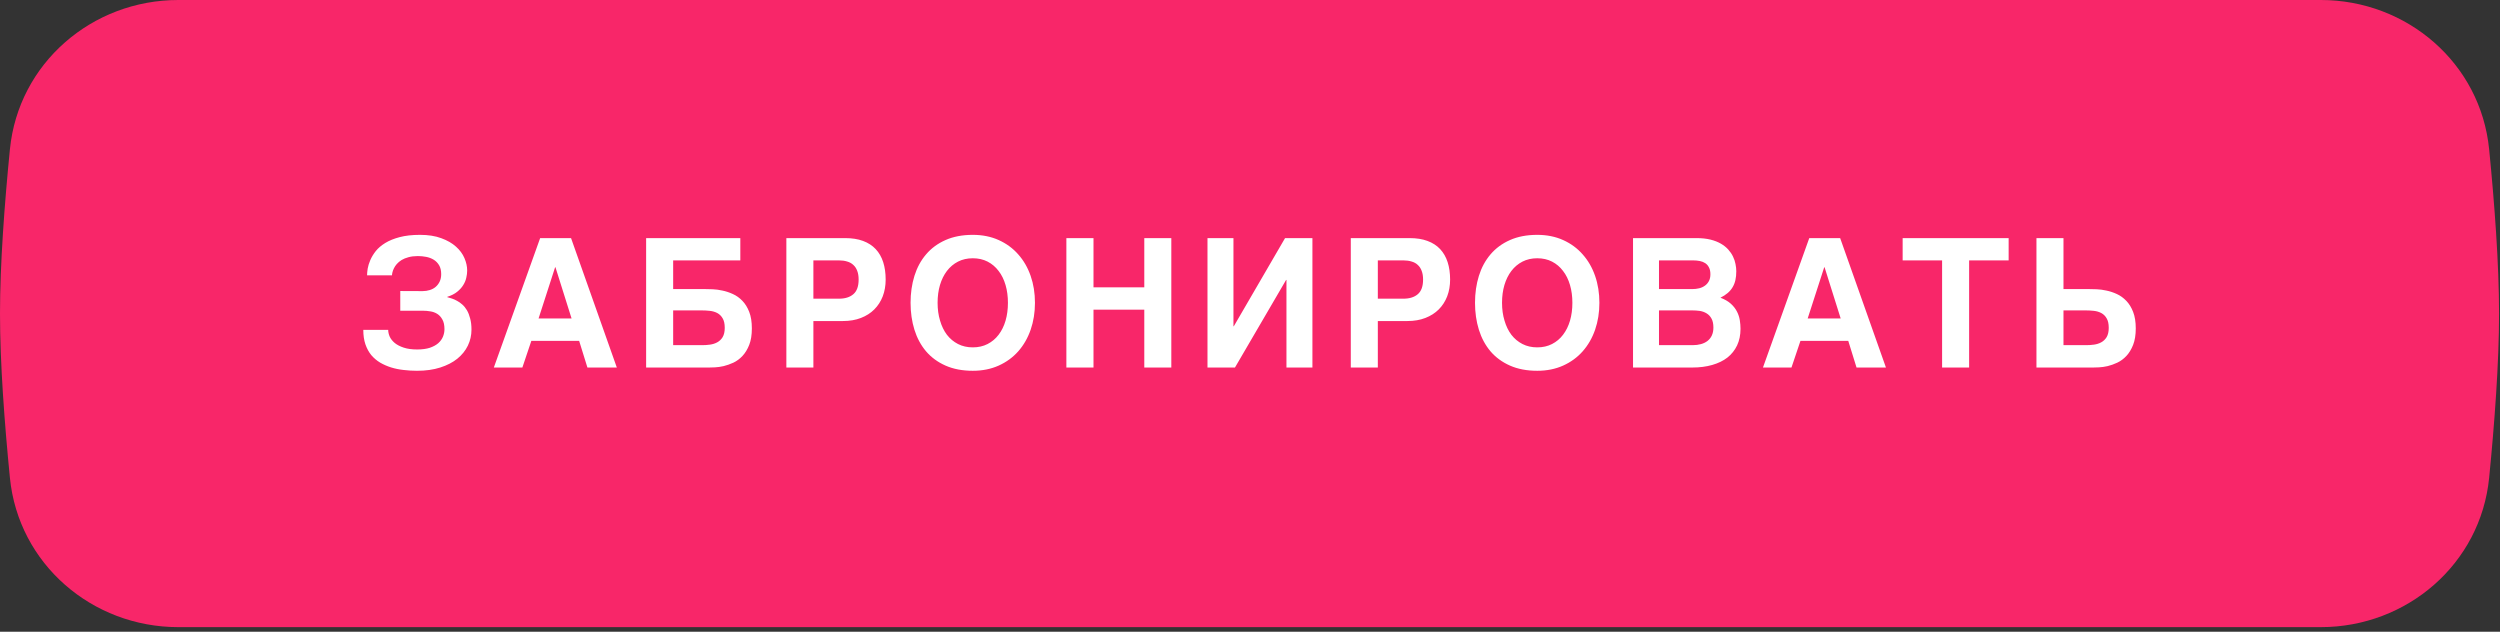
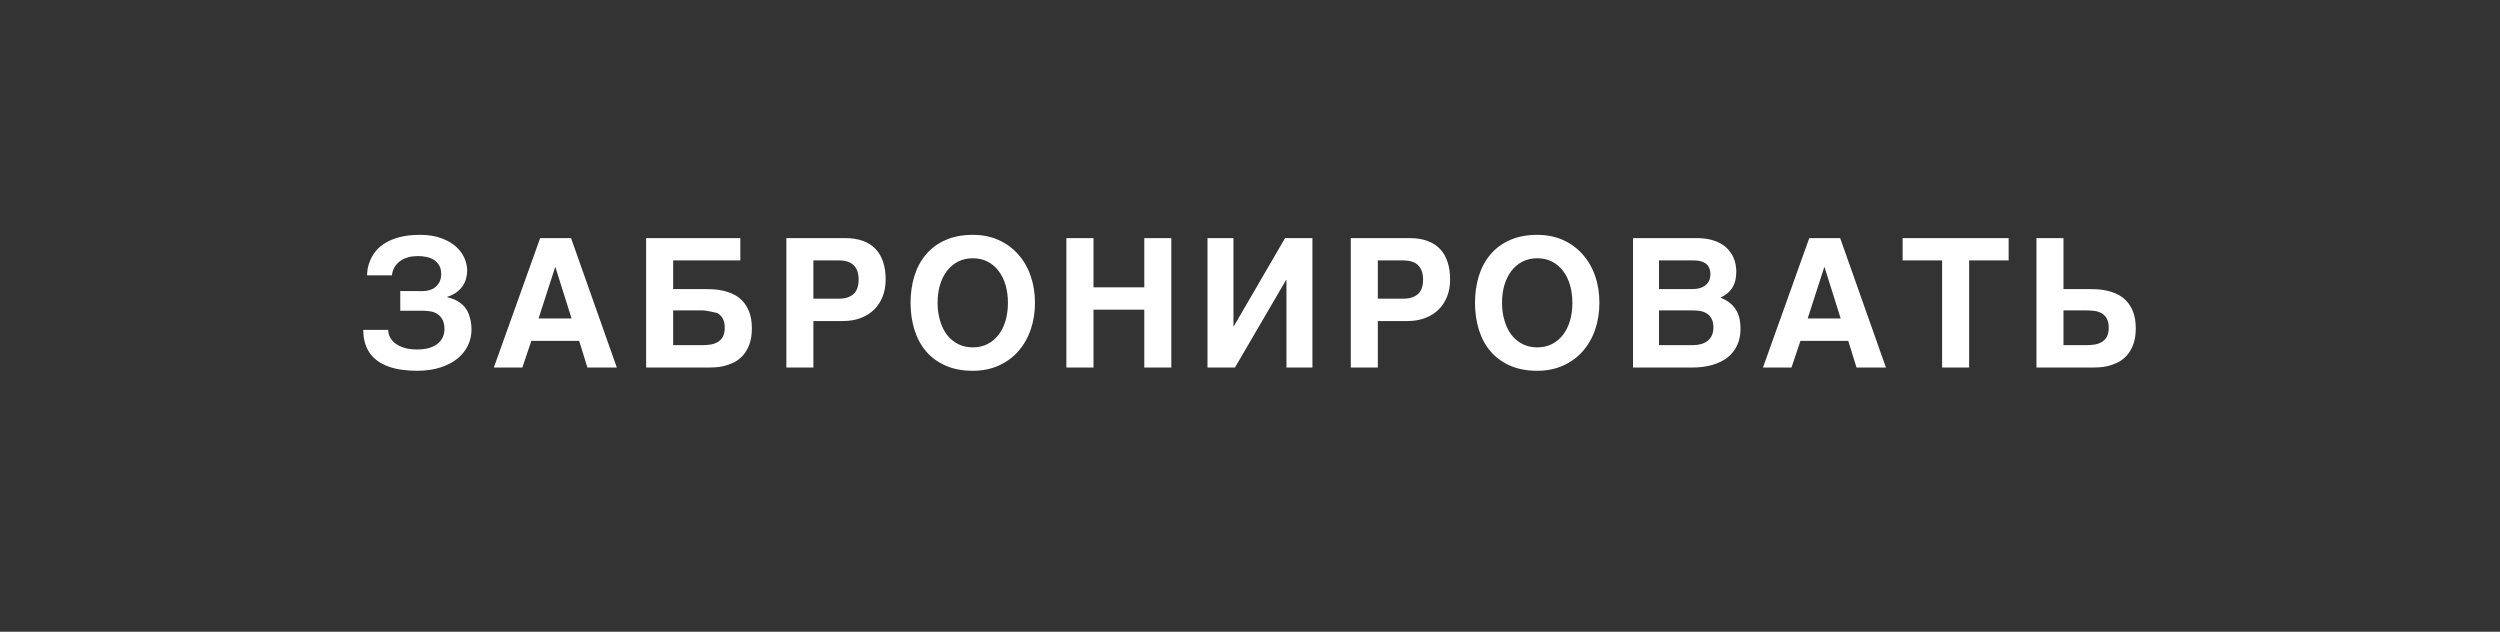
<svg xmlns="http://www.w3.org/2000/svg" width="186" height="47" viewBox="0 0 186 47" fill="none">
  <rect x="0" y="0" width="186" height="47" fill="#333333" stroke="none" />
-   <path d="M0.738 11.106C1.371 4.712 6.84 0 13.265 0H172.664C179.089 0 184.559 4.712 185.192 11.106C185.594 15.164 185.93 19.656 185.93 23.33C185.93 27.003 185.594 31.495 185.192 35.553C184.559 41.947 179.089 46.659 172.664 46.659H13.265C6.84 46.659 1.371 41.947 0.738 35.553C0.336 31.495 0 27.003 0 23.33C0 19.656 0.336 15.164 0.738 11.106Z" fill="#F82669" />
-   <path d="M29.78 21.652L31.443 21.659C31.631 21.659 31.808 21.632 31.974 21.58C32.144 21.527 32.291 21.449 32.413 21.344C32.539 21.235 32.64 21.102 32.714 20.945C32.788 20.787 32.825 20.604 32.825 20.394C32.825 20.128 32.773 19.907 32.668 19.733C32.563 19.558 32.428 19.421 32.262 19.32C32.096 19.22 31.911 19.15 31.705 19.111C31.5 19.071 31.295 19.052 31.09 19.052C30.823 19.052 30.59 19.08 30.389 19.137C30.192 19.189 30.022 19.259 29.878 19.346C29.738 19.434 29.62 19.532 29.524 19.641C29.433 19.746 29.36 19.853 29.308 19.962C29.256 20.067 29.219 20.167 29.197 20.263C29.175 20.355 29.164 20.429 29.164 20.486H27.31C27.31 20.351 27.326 20.183 27.356 19.982C27.391 19.781 27.457 19.569 27.553 19.346C27.649 19.124 27.784 18.901 27.959 18.678C28.138 18.456 28.374 18.255 28.666 18.076C28.959 17.897 29.315 17.753 29.734 17.643C30.157 17.53 30.662 17.473 31.247 17.473C31.863 17.473 32.391 17.556 32.832 17.722C33.277 17.884 33.642 18.093 33.926 18.351C34.21 18.604 34.419 18.888 34.554 19.202C34.69 19.517 34.758 19.825 34.758 20.126C34.758 20.296 34.736 20.475 34.692 20.663C34.653 20.851 34.576 21.034 34.463 21.213C34.354 21.392 34.203 21.558 34.011 21.711C33.823 21.864 33.579 21.988 33.277 22.084V22.11C33.373 22.137 33.485 22.169 33.611 22.209C33.738 22.248 33.867 22.305 33.998 22.379C34.133 22.449 34.264 22.541 34.391 22.654C34.522 22.768 34.638 22.91 34.738 23.08C34.838 23.25 34.919 23.455 34.98 23.695C35.046 23.931 35.078 24.209 35.078 24.527C35.078 24.947 34.989 25.342 34.81 25.713C34.631 26.084 34.369 26.409 34.024 26.689C33.683 26.964 33.26 27.182 32.753 27.344C32.251 27.505 31.675 27.586 31.024 27.586C30.692 27.586 30.363 27.566 30.035 27.527C29.708 27.492 29.395 27.429 29.099 27.337C28.806 27.245 28.533 27.125 28.28 26.977C28.026 26.824 27.806 26.636 27.618 26.414C27.435 26.187 27.291 25.92 27.186 25.615C27.081 25.305 27.029 24.947 27.029 24.54H28.882C28.882 24.702 28.919 24.87 28.994 25.045C29.072 25.215 29.197 25.372 29.367 25.516C29.537 25.656 29.76 25.772 30.035 25.863C30.31 25.955 30.644 26.001 31.037 26.001C31.404 26.001 31.716 25.959 31.974 25.877C32.231 25.789 32.441 25.676 32.603 25.536C32.764 25.392 32.882 25.23 32.956 25.051C33.031 24.868 33.068 24.68 33.068 24.488C33.068 24.187 33.015 23.947 32.91 23.767C32.81 23.584 32.681 23.444 32.524 23.348C32.367 23.252 32.197 23.191 32.013 23.165C31.83 23.134 31.657 23.119 31.496 23.119H29.78V21.652ZM45.892 27.344H43.704L43.088 25.359H39.532L38.864 27.344H36.741L40.187 17.715H42.486L45.892 27.344ZM42.525 23.695L41.326 19.884H41.3L40.069 23.695H42.525ZM53.03 21.521C53.257 21.53 53.497 21.562 53.751 21.619C54.008 21.672 54.266 21.757 54.523 21.875C54.785 21.992 55.021 22.161 55.231 22.379C55.44 22.593 55.611 22.868 55.742 23.204C55.873 23.536 55.938 23.947 55.938 24.436C55.938 24.92 55.873 25.329 55.742 25.66C55.611 25.992 55.443 26.267 55.237 26.486C55.036 26.7 54.812 26.866 54.563 26.983C54.314 27.097 54.072 27.182 53.836 27.239C53.604 27.291 53.39 27.322 53.194 27.331C53.002 27.339 52.86 27.344 52.768 27.344H48.072V17.715H55.08V19.373H50.083V21.508H52.473C52.617 21.508 52.803 21.512 53.03 21.521ZM50.083 25.68H52.257C52.441 25.68 52.628 25.667 52.821 25.641C53.017 25.615 53.196 25.558 53.358 25.471C53.523 25.383 53.659 25.254 53.764 25.084C53.868 24.909 53.921 24.678 53.921 24.39C53.921 24.088 53.868 23.853 53.764 23.682C53.663 23.508 53.53 23.377 53.364 23.289C53.198 23.202 53.01 23.148 52.801 23.126C52.596 23.104 52.388 23.093 52.179 23.093H50.083V25.68ZM64.053 23.656C63.66 23.809 63.214 23.885 62.717 23.885H60.516V27.344H58.505V17.715H62.88C63.391 17.715 63.834 17.785 64.21 17.925C64.59 18.065 64.904 18.268 65.153 18.534C65.402 18.801 65.588 19.124 65.71 19.504C65.832 19.884 65.893 20.316 65.893 20.8C65.893 21.25 65.821 21.665 65.677 22.045C65.533 22.42 65.323 22.746 65.048 23.021C64.778 23.292 64.446 23.503 64.053 23.656ZM60.516 22.222H62.422C62.876 22.222 63.232 22.11 63.489 21.888C63.751 21.665 63.882 21.303 63.882 20.8C63.882 20.547 63.847 20.331 63.778 20.152C63.712 19.973 63.616 19.827 63.489 19.713C63.367 19.595 63.214 19.51 63.031 19.458C62.852 19.401 62.649 19.373 62.422 19.373H60.516V22.222ZM70.346 27.2C69.766 26.942 69.283 26.588 68.899 26.139C68.514 25.684 68.226 25.149 68.034 24.534C67.842 23.914 67.746 23.246 67.746 22.53C67.746 21.809 67.842 21.141 68.034 20.525C68.226 19.91 68.514 19.377 68.899 18.927C69.283 18.473 69.766 18.117 70.346 17.86C70.927 17.602 71.604 17.473 72.377 17.473C73.088 17.473 73.73 17.602 74.302 17.86C74.874 18.117 75.359 18.473 75.757 18.927C76.158 19.377 76.466 19.91 76.68 20.525C76.894 21.141 77.001 21.809 77.001 22.53C77.001 23.246 76.894 23.914 76.68 24.534C76.466 25.149 76.158 25.684 75.757 26.139C75.359 26.588 74.874 26.942 74.302 27.2C73.73 27.457 73.088 27.586 72.377 27.586C71.604 27.586 70.927 27.457 70.346 27.2ZM69.757 22.53C69.757 23.01 69.818 23.451 69.94 23.853C70.058 24.259 70.228 24.61 70.451 24.907C70.678 25.2 70.953 25.429 71.276 25.595C71.6 25.761 71.966 25.844 72.377 25.844C72.787 25.844 73.154 25.761 73.477 25.595C73.8 25.429 74.073 25.2 74.296 24.907C74.523 24.61 74.695 24.261 74.813 23.859C74.931 23.453 74.99 23.01 74.99 22.53C74.99 22.049 74.931 21.608 74.813 21.206C74.695 20.8 74.523 20.451 74.296 20.159C74.073 19.862 73.8 19.63 73.477 19.464C73.154 19.298 72.787 19.215 72.377 19.215C71.966 19.215 71.6 19.298 71.276 19.464C70.953 19.63 70.678 19.862 70.451 20.159C70.228 20.451 70.056 20.8 69.934 21.206C69.816 21.608 69.757 22.049 69.757 22.53ZM85.135 27.344V23.041H81.356V27.344H79.338V17.715H81.356V21.377H85.135V17.715H87.146V27.344H85.135ZM95.712 27.344V20.827H95.686L91.881 27.344H89.837V17.715H91.769V24.272H91.796L95.608 17.715H97.644V27.344H95.712ZM106.047 23.656C105.654 23.809 105.209 23.885 104.711 23.885H102.51V27.344H100.499V17.715H104.875C105.386 17.715 105.829 17.785 106.204 17.925C106.584 18.065 106.899 18.268 107.148 18.534C107.396 18.801 107.582 19.124 107.704 19.504C107.827 19.884 107.888 20.316 107.888 20.8C107.888 21.25 107.816 21.665 107.672 22.045C107.527 22.42 107.318 22.746 107.043 23.021C106.772 23.292 106.44 23.503 106.047 23.656ZM102.51 22.222H104.416C104.87 22.222 105.226 22.11 105.484 21.888C105.746 21.665 105.877 21.303 105.877 20.8C105.877 20.547 105.842 20.331 105.772 20.152C105.707 19.973 105.611 19.827 105.484 19.713C105.362 19.595 105.209 19.51 105.025 19.458C104.846 19.401 104.643 19.373 104.416 19.373H102.51V22.222ZM112.341 27.2C111.76 26.942 111.278 26.588 110.893 26.139C110.509 25.684 110.221 25.149 110.029 24.534C109.837 23.914 109.741 23.246 109.741 22.53C109.741 21.809 109.837 21.141 110.029 20.525C110.221 19.91 110.509 19.377 110.893 18.927C111.278 18.473 111.76 18.117 112.341 17.86C112.922 17.602 113.598 17.473 114.371 17.473C115.083 17.473 115.725 17.602 116.297 17.86C116.869 18.117 117.354 18.473 117.751 18.927C118.153 19.377 118.461 19.91 118.675 20.525C118.889 21.141 118.995 21.809 118.995 22.53C118.995 23.246 118.889 23.914 118.675 24.534C118.461 25.149 118.153 25.684 117.751 26.139C117.354 26.588 116.869 26.942 116.297 27.2C115.725 27.457 115.083 27.586 114.371 27.586C113.598 27.586 112.922 27.457 112.341 27.2ZM111.751 22.53C111.751 23.01 111.812 23.451 111.935 23.853C112.053 24.259 112.223 24.61 112.446 24.907C112.673 25.2 112.948 25.429 113.271 25.595C113.594 25.761 113.961 25.844 114.371 25.844C114.782 25.844 115.149 25.761 115.472 25.595C115.795 25.429 116.068 25.2 116.29 24.907C116.517 24.61 116.69 24.261 116.808 23.859C116.926 23.453 116.985 23.01 116.985 22.53C116.985 22.049 116.926 21.608 116.808 21.206C116.69 20.8 116.517 20.451 116.29 20.159C116.068 19.862 115.795 19.63 115.472 19.464C115.149 19.298 114.782 19.215 114.371 19.215C113.961 19.215 113.594 19.298 113.271 19.464C112.948 19.63 112.673 19.862 112.446 20.159C112.223 20.451 112.05 20.8 111.928 21.206C111.81 21.608 111.751 22.049 111.751 22.53ZM127.261 17.827C127.558 17.901 127.815 18.002 128.033 18.128C128.252 18.255 128.435 18.401 128.584 18.567C128.732 18.733 128.85 18.907 128.937 19.091C129.025 19.27 129.086 19.453 129.121 19.641C129.16 19.829 129.18 20.008 129.18 20.178C129.18 20.423 129.158 20.643 129.114 20.84C129.071 21.032 129.001 21.209 128.905 21.37C128.813 21.527 128.691 21.672 128.538 21.803C128.389 21.929 128.21 22.045 128.001 22.15C128.324 22.272 128.584 22.423 128.78 22.602C128.977 22.781 129.127 22.975 129.232 23.185C129.337 23.39 129.407 23.604 129.442 23.826C129.477 24.045 129.494 24.257 129.494 24.462C129.494 24.929 129.409 25.342 129.239 25.7C129.068 26.058 128.828 26.359 128.518 26.604C128.208 26.844 127.83 27.027 127.385 27.154C126.944 27.28 126.453 27.344 125.911 27.344H121.497V17.715H126.219C126.612 17.715 126.959 17.753 127.261 17.827ZM126.468 23.132C126.276 23.106 126.082 23.093 125.885 23.093H123.429V25.68H125.938C126.16 25.68 126.365 25.654 126.553 25.602C126.741 25.549 126.903 25.471 127.038 25.366C127.178 25.256 127.285 25.121 127.359 24.96C127.437 24.794 127.477 24.599 127.477 24.377C127.477 24.097 127.431 23.875 127.339 23.709C127.248 23.538 127.125 23.407 126.972 23.316C126.824 23.224 126.656 23.163 126.468 23.132ZM126.848 21.252C126.97 21.165 127.068 21.052 127.143 20.912C127.217 20.772 127.254 20.604 127.254 20.407C127.254 20.202 127.219 20.034 127.149 19.903C127.084 19.768 126.992 19.661 126.874 19.582C126.756 19.504 126.619 19.449 126.462 19.418C126.304 19.388 126.138 19.373 125.964 19.373H123.429V21.508H125.911C126.086 21.508 126.254 21.488 126.416 21.449C126.577 21.41 126.721 21.344 126.848 21.252ZM140.314 27.344H138.126L137.51 25.359H133.954L133.286 27.344H131.164L134.609 17.715H136.908L140.314 27.344ZM136.947 23.695L135.748 19.884H135.722L134.491 23.695H136.947ZM141.557 17.715H149.443V19.373H146.503V27.344H144.492V19.373H141.557V17.715ZM155.999 21.521C156.222 21.53 156.462 21.562 156.719 21.619C156.977 21.672 157.235 21.757 157.492 21.875C157.75 21.992 157.984 22.161 158.193 22.379C158.403 22.593 158.573 22.868 158.704 23.204C158.835 23.536 158.901 23.947 158.901 24.436C158.901 24.92 158.835 25.329 158.704 25.66C158.573 25.992 158.405 26.267 158.2 26.486C157.999 26.7 157.774 26.866 157.525 26.983C157.281 27.097 157.04 27.182 156.805 27.239C156.573 27.291 156.359 27.322 156.163 27.331C155.971 27.339 155.829 27.344 155.737 27.344H151.512V17.715H153.523V21.508H155.442C155.586 21.508 155.772 21.512 155.999 21.521ZM155.776 23.126C155.567 23.104 155.357 23.093 155.148 23.093H153.523V25.68H155.226C155.41 25.68 155.597 25.667 155.789 25.641C155.986 25.615 156.165 25.558 156.326 25.471C156.492 25.383 156.628 25.254 156.733 25.084C156.837 24.909 156.89 24.678 156.89 24.39C156.89 24.088 156.837 23.853 156.733 23.682C156.632 23.508 156.499 23.377 156.333 23.289C156.167 23.202 155.982 23.148 155.776 23.126Z" fill="white" />
+   <path d="M29.78 21.652L31.443 21.659C31.631 21.659 31.808 21.632 31.974 21.58C32.144 21.527 32.291 21.449 32.413 21.344C32.539 21.235 32.64 21.102 32.714 20.945C32.788 20.787 32.825 20.604 32.825 20.394C32.825 20.128 32.773 19.907 32.668 19.733C32.563 19.558 32.428 19.421 32.262 19.32C32.096 19.22 31.911 19.15 31.705 19.111C31.5 19.071 31.295 19.052 31.09 19.052C30.823 19.052 30.59 19.08 30.389 19.137C30.192 19.189 30.022 19.259 29.878 19.346C29.738 19.434 29.62 19.532 29.524 19.641C29.433 19.746 29.36 19.853 29.308 19.962C29.256 20.067 29.219 20.167 29.197 20.263C29.175 20.355 29.164 20.429 29.164 20.486H27.31C27.31 20.351 27.326 20.183 27.356 19.982C27.391 19.781 27.457 19.569 27.553 19.346C27.649 19.124 27.784 18.901 27.959 18.678C28.138 18.456 28.374 18.255 28.666 18.076C28.959 17.897 29.315 17.753 29.734 17.643C30.157 17.53 30.662 17.473 31.247 17.473C31.863 17.473 32.391 17.556 32.832 17.722C33.277 17.884 33.642 18.093 33.926 18.351C34.21 18.604 34.419 18.888 34.554 19.202C34.69 19.517 34.758 19.825 34.758 20.126C34.758 20.296 34.736 20.475 34.692 20.663C34.653 20.851 34.576 21.034 34.463 21.213C34.354 21.392 34.203 21.558 34.011 21.711C33.823 21.864 33.579 21.988 33.277 22.084V22.11C33.373 22.137 33.485 22.169 33.611 22.209C33.738 22.248 33.867 22.305 33.998 22.379C34.133 22.449 34.264 22.541 34.391 22.654C34.522 22.768 34.638 22.91 34.738 23.08C34.838 23.25 34.919 23.455 34.98 23.695C35.046 23.931 35.078 24.209 35.078 24.527C35.078 24.947 34.989 25.342 34.81 25.713C34.631 26.084 34.369 26.409 34.024 26.689C33.683 26.964 33.26 27.182 32.753 27.344C32.251 27.505 31.675 27.586 31.024 27.586C30.692 27.586 30.363 27.566 30.035 27.527C29.708 27.492 29.395 27.429 29.099 27.337C28.806 27.245 28.533 27.125 28.28 26.977C28.026 26.824 27.806 26.636 27.618 26.414C27.435 26.187 27.291 25.92 27.186 25.615C27.081 25.305 27.029 24.947 27.029 24.54H28.882C28.882 24.702 28.919 24.87 28.994 25.045C29.072 25.215 29.197 25.372 29.367 25.516C29.537 25.656 29.76 25.772 30.035 25.863C30.31 25.955 30.644 26.001 31.037 26.001C31.404 26.001 31.716 25.959 31.974 25.877C32.231 25.789 32.441 25.676 32.603 25.536C32.764 25.392 32.882 25.23 32.956 25.051C33.031 24.868 33.068 24.68 33.068 24.488C33.068 24.187 33.015 23.947 32.91 23.767C32.81 23.584 32.681 23.444 32.524 23.348C32.367 23.252 32.197 23.191 32.013 23.165C31.83 23.134 31.657 23.119 31.496 23.119H29.78V21.652ZM45.892 27.344H43.704L43.088 25.359H39.532L38.864 27.344H36.741L40.187 17.715H42.486L45.892 27.344ZM42.525 23.695L41.326 19.884H41.3L40.069 23.695H42.525ZM53.03 21.521C53.257 21.53 53.497 21.562 53.751 21.619C54.008 21.672 54.266 21.757 54.523 21.875C54.785 21.992 55.021 22.161 55.231 22.379C55.44 22.593 55.611 22.868 55.742 23.204C55.873 23.536 55.938 23.947 55.938 24.436C55.938 24.92 55.873 25.329 55.742 25.66C55.611 25.992 55.443 26.267 55.237 26.486C55.036 26.7 54.812 26.866 54.563 26.983C54.314 27.097 54.072 27.182 53.836 27.239C53.604 27.291 53.39 27.322 53.194 27.331C53.002 27.339 52.86 27.344 52.768 27.344H48.072V17.715H55.08V19.373H50.083V21.508H52.473C52.617 21.508 52.803 21.512 53.03 21.521ZM50.083 25.68H52.257C52.441 25.68 52.628 25.667 52.821 25.641C53.017 25.615 53.196 25.558 53.358 25.471C53.523 25.383 53.659 25.254 53.764 25.084C53.868 24.909 53.921 24.678 53.921 24.39C53.921 24.088 53.868 23.853 53.764 23.682C53.663 23.508 53.53 23.377 53.364 23.289C52.596 23.104 52.388 23.093 52.179 23.093H50.083V25.68ZM64.053 23.656C63.66 23.809 63.214 23.885 62.717 23.885H60.516V27.344H58.505V17.715H62.88C63.391 17.715 63.834 17.785 64.21 17.925C64.59 18.065 64.904 18.268 65.153 18.534C65.402 18.801 65.588 19.124 65.71 19.504C65.832 19.884 65.893 20.316 65.893 20.8C65.893 21.25 65.821 21.665 65.677 22.045C65.533 22.42 65.323 22.746 65.048 23.021C64.778 23.292 64.446 23.503 64.053 23.656ZM60.516 22.222H62.422C62.876 22.222 63.232 22.11 63.489 21.888C63.751 21.665 63.882 21.303 63.882 20.8C63.882 20.547 63.847 20.331 63.778 20.152C63.712 19.973 63.616 19.827 63.489 19.713C63.367 19.595 63.214 19.51 63.031 19.458C62.852 19.401 62.649 19.373 62.422 19.373H60.516V22.222ZM70.346 27.2C69.766 26.942 69.283 26.588 68.899 26.139C68.514 25.684 68.226 25.149 68.034 24.534C67.842 23.914 67.746 23.246 67.746 22.53C67.746 21.809 67.842 21.141 68.034 20.525C68.226 19.91 68.514 19.377 68.899 18.927C69.283 18.473 69.766 18.117 70.346 17.86C70.927 17.602 71.604 17.473 72.377 17.473C73.088 17.473 73.73 17.602 74.302 17.86C74.874 18.117 75.359 18.473 75.757 18.927C76.158 19.377 76.466 19.91 76.68 20.525C76.894 21.141 77.001 21.809 77.001 22.53C77.001 23.246 76.894 23.914 76.68 24.534C76.466 25.149 76.158 25.684 75.757 26.139C75.359 26.588 74.874 26.942 74.302 27.2C73.73 27.457 73.088 27.586 72.377 27.586C71.604 27.586 70.927 27.457 70.346 27.2ZM69.757 22.53C69.757 23.01 69.818 23.451 69.94 23.853C70.058 24.259 70.228 24.61 70.451 24.907C70.678 25.2 70.953 25.429 71.276 25.595C71.6 25.761 71.966 25.844 72.377 25.844C72.787 25.844 73.154 25.761 73.477 25.595C73.8 25.429 74.073 25.2 74.296 24.907C74.523 24.61 74.695 24.261 74.813 23.859C74.931 23.453 74.99 23.01 74.99 22.53C74.99 22.049 74.931 21.608 74.813 21.206C74.695 20.8 74.523 20.451 74.296 20.159C74.073 19.862 73.8 19.63 73.477 19.464C73.154 19.298 72.787 19.215 72.377 19.215C71.966 19.215 71.6 19.298 71.276 19.464C70.953 19.63 70.678 19.862 70.451 20.159C70.228 20.451 70.056 20.8 69.934 21.206C69.816 21.608 69.757 22.049 69.757 22.53ZM85.135 27.344V23.041H81.356V27.344H79.338V17.715H81.356V21.377H85.135V17.715H87.146V27.344H85.135ZM95.712 27.344V20.827H95.686L91.881 27.344H89.837V17.715H91.769V24.272H91.796L95.608 17.715H97.644V27.344H95.712ZM106.047 23.656C105.654 23.809 105.209 23.885 104.711 23.885H102.51V27.344H100.499V17.715H104.875C105.386 17.715 105.829 17.785 106.204 17.925C106.584 18.065 106.899 18.268 107.148 18.534C107.396 18.801 107.582 19.124 107.704 19.504C107.827 19.884 107.888 20.316 107.888 20.8C107.888 21.25 107.816 21.665 107.672 22.045C107.527 22.42 107.318 22.746 107.043 23.021C106.772 23.292 106.44 23.503 106.047 23.656ZM102.51 22.222H104.416C104.87 22.222 105.226 22.11 105.484 21.888C105.746 21.665 105.877 21.303 105.877 20.8C105.877 20.547 105.842 20.331 105.772 20.152C105.707 19.973 105.611 19.827 105.484 19.713C105.362 19.595 105.209 19.51 105.025 19.458C104.846 19.401 104.643 19.373 104.416 19.373H102.51V22.222ZM112.341 27.2C111.76 26.942 111.278 26.588 110.893 26.139C110.509 25.684 110.221 25.149 110.029 24.534C109.837 23.914 109.741 23.246 109.741 22.53C109.741 21.809 109.837 21.141 110.029 20.525C110.221 19.91 110.509 19.377 110.893 18.927C111.278 18.473 111.76 18.117 112.341 17.86C112.922 17.602 113.598 17.473 114.371 17.473C115.083 17.473 115.725 17.602 116.297 17.86C116.869 18.117 117.354 18.473 117.751 18.927C118.153 19.377 118.461 19.91 118.675 20.525C118.889 21.141 118.995 21.809 118.995 22.53C118.995 23.246 118.889 23.914 118.675 24.534C118.461 25.149 118.153 25.684 117.751 26.139C117.354 26.588 116.869 26.942 116.297 27.2C115.725 27.457 115.083 27.586 114.371 27.586C113.598 27.586 112.922 27.457 112.341 27.2ZM111.751 22.53C111.751 23.01 111.812 23.451 111.935 23.853C112.053 24.259 112.223 24.61 112.446 24.907C112.673 25.2 112.948 25.429 113.271 25.595C113.594 25.761 113.961 25.844 114.371 25.844C114.782 25.844 115.149 25.761 115.472 25.595C115.795 25.429 116.068 25.2 116.29 24.907C116.517 24.61 116.69 24.261 116.808 23.859C116.926 23.453 116.985 23.01 116.985 22.53C116.985 22.049 116.926 21.608 116.808 21.206C116.69 20.8 116.517 20.451 116.29 20.159C116.068 19.862 115.795 19.63 115.472 19.464C115.149 19.298 114.782 19.215 114.371 19.215C113.961 19.215 113.594 19.298 113.271 19.464C112.948 19.63 112.673 19.862 112.446 20.159C112.223 20.451 112.05 20.8 111.928 21.206C111.81 21.608 111.751 22.049 111.751 22.53ZM127.261 17.827C127.558 17.901 127.815 18.002 128.033 18.128C128.252 18.255 128.435 18.401 128.584 18.567C128.732 18.733 128.85 18.907 128.937 19.091C129.025 19.27 129.086 19.453 129.121 19.641C129.16 19.829 129.18 20.008 129.18 20.178C129.18 20.423 129.158 20.643 129.114 20.84C129.071 21.032 129.001 21.209 128.905 21.37C128.813 21.527 128.691 21.672 128.538 21.803C128.389 21.929 128.21 22.045 128.001 22.15C128.324 22.272 128.584 22.423 128.78 22.602C128.977 22.781 129.127 22.975 129.232 23.185C129.337 23.39 129.407 23.604 129.442 23.826C129.477 24.045 129.494 24.257 129.494 24.462C129.494 24.929 129.409 25.342 129.239 25.7C129.068 26.058 128.828 26.359 128.518 26.604C128.208 26.844 127.83 27.027 127.385 27.154C126.944 27.28 126.453 27.344 125.911 27.344H121.497V17.715H126.219C126.612 17.715 126.959 17.753 127.261 17.827ZM126.468 23.132C126.276 23.106 126.082 23.093 125.885 23.093H123.429V25.68H125.938C126.16 25.68 126.365 25.654 126.553 25.602C126.741 25.549 126.903 25.471 127.038 25.366C127.178 25.256 127.285 25.121 127.359 24.96C127.437 24.794 127.477 24.599 127.477 24.377C127.477 24.097 127.431 23.875 127.339 23.709C127.248 23.538 127.125 23.407 126.972 23.316C126.824 23.224 126.656 23.163 126.468 23.132ZM126.848 21.252C126.97 21.165 127.068 21.052 127.143 20.912C127.217 20.772 127.254 20.604 127.254 20.407C127.254 20.202 127.219 20.034 127.149 19.903C127.084 19.768 126.992 19.661 126.874 19.582C126.756 19.504 126.619 19.449 126.462 19.418C126.304 19.388 126.138 19.373 125.964 19.373H123.429V21.508H125.911C126.086 21.508 126.254 21.488 126.416 21.449C126.577 21.41 126.721 21.344 126.848 21.252ZM140.314 27.344H138.126L137.51 25.359H133.954L133.286 27.344H131.164L134.609 17.715H136.908L140.314 27.344ZM136.947 23.695L135.748 19.884H135.722L134.491 23.695H136.947ZM141.557 17.715H149.443V19.373H146.503V27.344H144.492V19.373H141.557V17.715ZM155.999 21.521C156.222 21.53 156.462 21.562 156.719 21.619C156.977 21.672 157.235 21.757 157.492 21.875C157.75 21.992 157.984 22.161 158.193 22.379C158.403 22.593 158.573 22.868 158.704 23.204C158.835 23.536 158.901 23.947 158.901 24.436C158.901 24.92 158.835 25.329 158.704 25.66C158.573 25.992 158.405 26.267 158.2 26.486C157.999 26.7 157.774 26.866 157.525 26.983C157.281 27.097 157.04 27.182 156.805 27.239C156.573 27.291 156.359 27.322 156.163 27.331C155.971 27.339 155.829 27.344 155.737 27.344H151.512V17.715H153.523V21.508H155.442C155.586 21.508 155.772 21.512 155.999 21.521ZM155.776 23.126C155.567 23.104 155.357 23.093 155.148 23.093H153.523V25.68H155.226C155.41 25.68 155.597 25.667 155.789 25.641C155.986 25.615 156.165 25.558 156.326 25.471C156.492 25.383 156.628 25.254 156.733 25.084C156.837 24.909 156.89 24.678 156.89 24.39C156.89 24.088 156.837 23.853 156.733 23.682C156.632 23.508 156.499 23.377 156.333 23.289C156.167 23.202 155.982 23.148 155.776 23.126Z" fill="white" />
</svg>